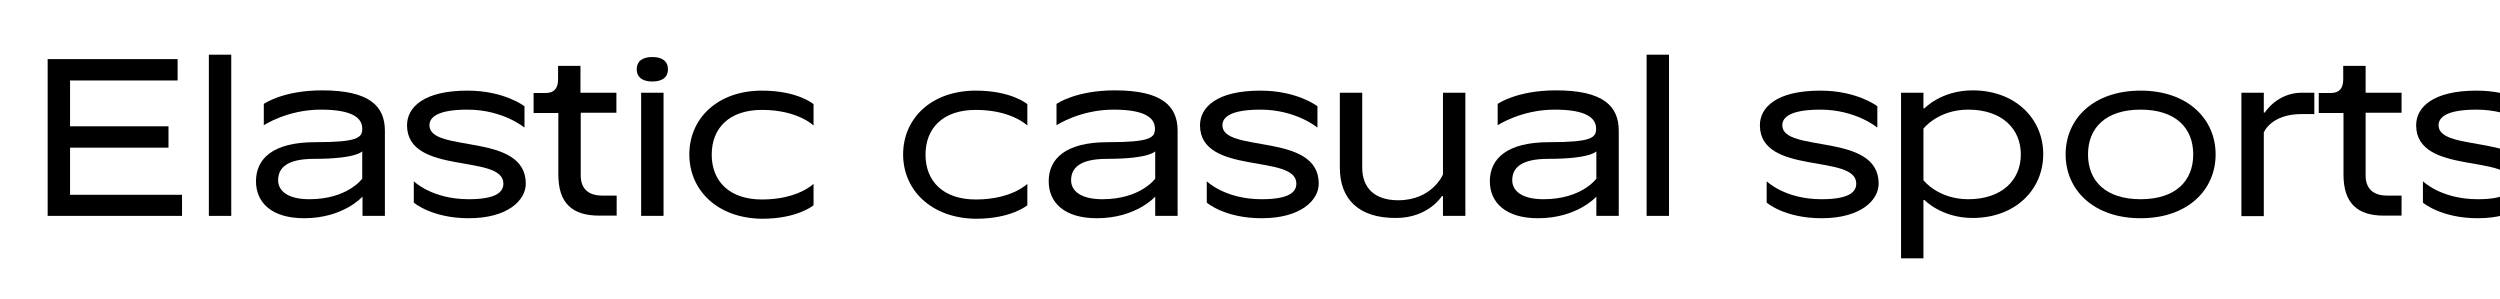
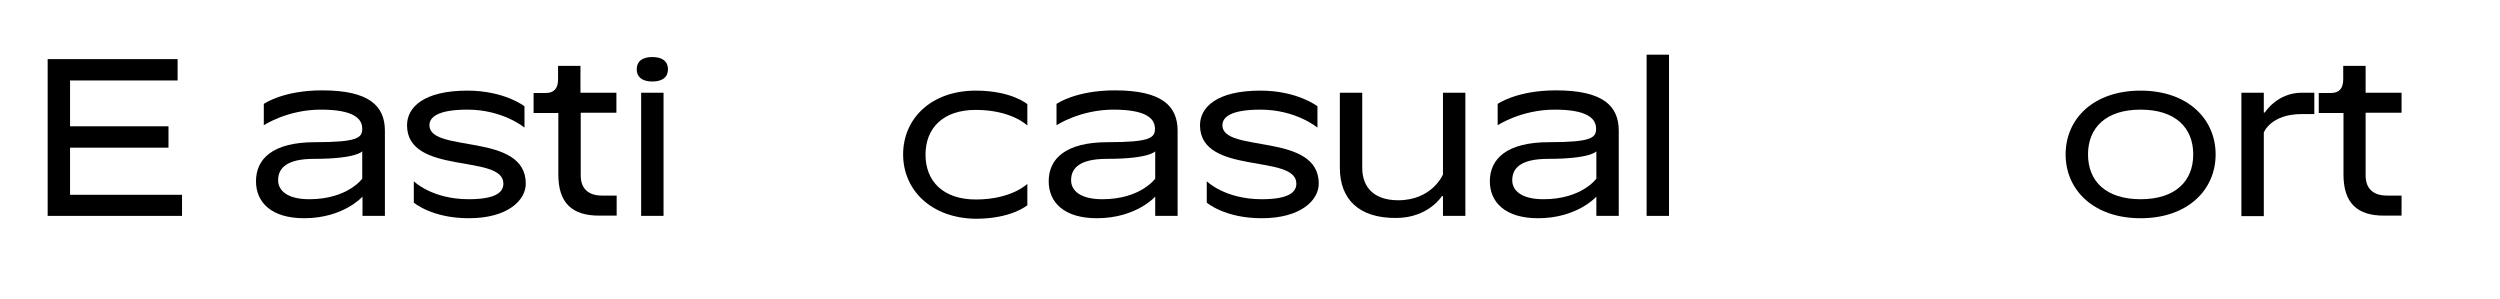
<svg xmlns="http://www.w3.org/2000/svg" id="Layer_1" x="0px" y="0px" viewBox="0 0 960 115" style="enable-background:new 0 0 960 115;" xml:space="preserve">
  <g>
    <path d="M69.9,74.7v8.2H18.3V22.7h49.9v8.2H26.9v17.6h37.8v8.2H26.9v18.1H69.9z" />
-     <path d="M80.2,21h8.6v61.9h-8.6V21z" />
    <path d="M98.3,69.6c0-8.6,6.4-15,22.7-15c16.4,0,18.1-1.7,18.1-5.2c0-3.9-3.4-7.3-15.9-7.3c-12.9,0-21.9,6-21.9,6v-8.2 c0,0,7.3-5.2,22.4-5.2c18.1,0,24.1,6,24.1,15.5v32.7h-8.6v-7.4c0,0-7.3,8.3-22.4,8.3C104.3,83.8,98.3,77.8,98.3,69.6z M139.1,68.6 V58.1c0,0-2.1,2.9-18.5,2.9c-10.3,0-13.8,3.4-13.8,8.2c0,3.9,3.4,7.3,12,7.3C133.5,76.5,139.1,68.6,139.1,68.6z" />
    <path d="M158.9,77.8v-8.2c0,0,6.9,6.9,21.1,6.9c10.6,0,13.3-2.8,13.3-6c0-11.6-37-3-37-22.4c0-6.9,6.4-13.3,23.2-13.3 c14.2,0,21.9,6,21.9,6v8.2c0,0-8.2-6.9-21.9-6.9c-11.6,0-14.6,3-14.6,6c0,10.8,37,2.6,37,22.4c0,6.4-6.9,13.3-21.9,13.3 C165.8,83.8,158.9,77.8,158.9,77.8z" />
    <path d="M214.4,67V43.4h-9.5v-7.7h4.7c3.1,0,4.7-1.7,4.7-5.2v-5.2h8.6v10.3h13.8v7.7H223v24.1c0,4.7,2.6,7.7,8.2,7.7h5.6v7.7h-6.4 C219.5,82.9,214.4,77.8,214.4,67z" />
    <path d="M244.5,26.6c0-3,2.1-4.7,6-4.7c3.9,0,6,1.7,6,4.7s-2.1,4.7-6,4.7C246.6,31.3,244.5,29.6,244.5,26.6z M246.2,35.6h0.4h3.9 c1.3,0,2.6,0,3.9,0h0.4v47.3h-8.6V35.6z" />
-     <path d="M264.7,59.3c0-13.8,10.8-24.5,27.9-24.5c13.8,0,19.8,5.2,19.8,5.2v8.2c0,0-6-6-19.8-6c-12.5,0-19.3,6.9-19.3,17.2 s6.9,17.2,19.3,17.2c13.8,0,19.8-6,19.8-6v8.2c0,0-6,5.2-19.8,5.2C275.4,83.8,264.7,73,264.7,59.3z" />
    <path d="M346.8,59.3c0-13.8,10.8-24.5,27.9-24.5c13.8,0,19.8,5.2,19.8,5.2v8.2c0,0-6-6-19.8-6c-12.5,0-19.3,6.9-19.3,17.2 s6.9,17.2,19.3,17.2c13.8,0,19.8-6,19.8-6v8.2c0,0-6,5.2-19.8,5.2C357.6,83.8,346.8,73,346.8,59.3z" />
    <path d="M402.7,69.6c0-8.6,6.4-15,22.7-15c16.4,0,18.1-1.7,18.1-5.2c0-3.9-3.4-7.3-15.9-7.3c-12.9,0-21.9,6-21.9,6v-8.2 c0,0,7.3-5.2,22.4-5.2c18.1,0,24.1,6,24.1,15.5v32.7h-8.6v-7.4c0,0-7.3,8.3-22.4,8.3C408.7,83.8,402.7,77.8,402.7,69.6z M443.6,68.6V58.1c0,0-2.1,2.9-18.5,2.9c-10.3,0-13.8,3.4-13.8,8.2c0,3.9,3.4,7.3,12,7.3C438,76.5,443.6,68.6,443.6,68.6z" />
    <path d="M463.4,77.8v-8.2c0,0,6.9,6.9,21.1,6.9c10.6,0,13.3-2.8,13.3-6c0-11.6-37-3-37-22.4c0-6.9,6.4-13.3,23.2-13.3 c14.2,0,21.9,6,21.9,6v8.2c0,0-8.2-6.9-21.9-6.9c-11.6,0-14.6,3-14.6,6c0,10.8,37,2.6,37,22.4c0,6.4-6.9,13.3-21.9,13.3 C470.2,83.8,463.4,77.8,463.4,77.8z" />
    <path d="M514.5,64.4V35.6h8.6v28.8c0,7.7,4.7,12.5,13.8,12.5c13.1,0,17.2-9.9,17.2-9.9V35.6h8.6v47.3h-8.6v-7.6h-0.4 c0,0-5.2,8.4-17.6,8.4C521.8,83.8,514.5,76.5,514.5,64.4z" />
    <path d="M572.1,69.6c0-8.6,6.5-15,22.7-15c16.4,0,18.1-1.7,18.1-5.2c0-3.9-3.4-7.3-15.9-7.3c-12.9,0-21.9,6-21.9,6v-8.2 c0,0,7.3-5.2,22.4-5.2c18.1,0,24.1,6,24.1,15.5v32.7H613v-7.4c0,0-7.3,8.3-22.4,8.3C578.2,83.8,572.1,77.8,572.1,69.6z M613,68.6 V58.1c0,0-2.1,2.9-18.5,2.9c-10.3,0-13.8,3.4-13.8,8.2c0,3.9,3.4,7.3,12,7.3C607.4,76.5,613,68.6,613,68.6z" />
    <path d="M632.3,21h8.6v61.9h-8.6V21z" />
-     <path d="M678.4,77.8v-8.2c0,0,6.9,6.9,21.1,6.9c10.6,0,13.3-2.8,13.3-6c0-11.6-37-3-37-22.4c0-6.9,6.4-13.3,23.2-13.3 c14.2,0,21.9,6,21.9,6v8.2c0,0-8.2-6.9-21.9-6.9c-11.6,0-14.6,3-14.6,6c0,10.8,37,2.6,37,22.4c0,6.4-6.9,13.3-21.9,13.3 C685.2,83.8,678.4,77.8,678.4,77.8z" />
-     <path d="M730,35.6h8.6v6h0.4c0,0,6.4-6.9,18.5-6.9c16.3,0,27.1,10.8,27.1,24.5s-10.8,24.5-27.1,24.5c-12,0-18.5-6.9-18.5-6.9h-0.4 v22.4H730V35.6z M776,59.3c0-9.9-7.3-17.2-20.2-17.2c-11.6,0-17.2,7.3-17.2,7.3v19.8c0,0,5.6,7.3,17.2,7.3 C768.7,76.5,776,69.2,776,59.3z" />
    <path d="M793.2,59.3c0-13.8,10.8-24.5,28.8-24.5s28.8,10.8,28.8,24.5S840,83.8,822,83.8S793.2,73,793.2,59.3z M842.2,59.3 c0-10.3-6.9-17.2-20.2-17.2s-20.2,6.9-20.2,17.2s6.9,17.2,20.2,17.2S842.2,69.6,842.2,59.3z" />
    <path d="M860.7,35.6h8.6v7.6h0.4c0,0,4.7-7.6,14.2-7.6h4.8v8.2h-4.8c-12,0-14.6,7.1-14.6,7.1v32.1h-8.6V35.6z" />
    <path d="M899.9,67V43.4h-9.5v-7.7h4.7c3.1,0,4.7-1.7,4.7-5.2v-5.2h8.6v10.3h13.8v7.7h-13.8v24.1c0,4.7,2.6,7.7,8.2,7.7h5.6v7.7 h-6.5C905,82.9,899.9,77.8,899.9,67z" />
-     <path d="M930.4,77.8v-8.2c0,0,6.9,6.9,21.1,6.9c10.6,0,13.3-2.8,13.3-6c0-11.6-37-3-37-22.4c0-6.9,6.4-13.3,23.2-13.3 c14.2,0,21.9,6,21.9,6v8.2c0,0-8.2-6.9-21.9-6.9c-11.6,0-14.6,3-14.6,6c0,10.8,37,2.6,37,22.4c0,6.4-6.9,13.3-21.9,13.3 C937.3,83.8,930.4,77.8,930.4,77.8z" />
  </g>
</svg>